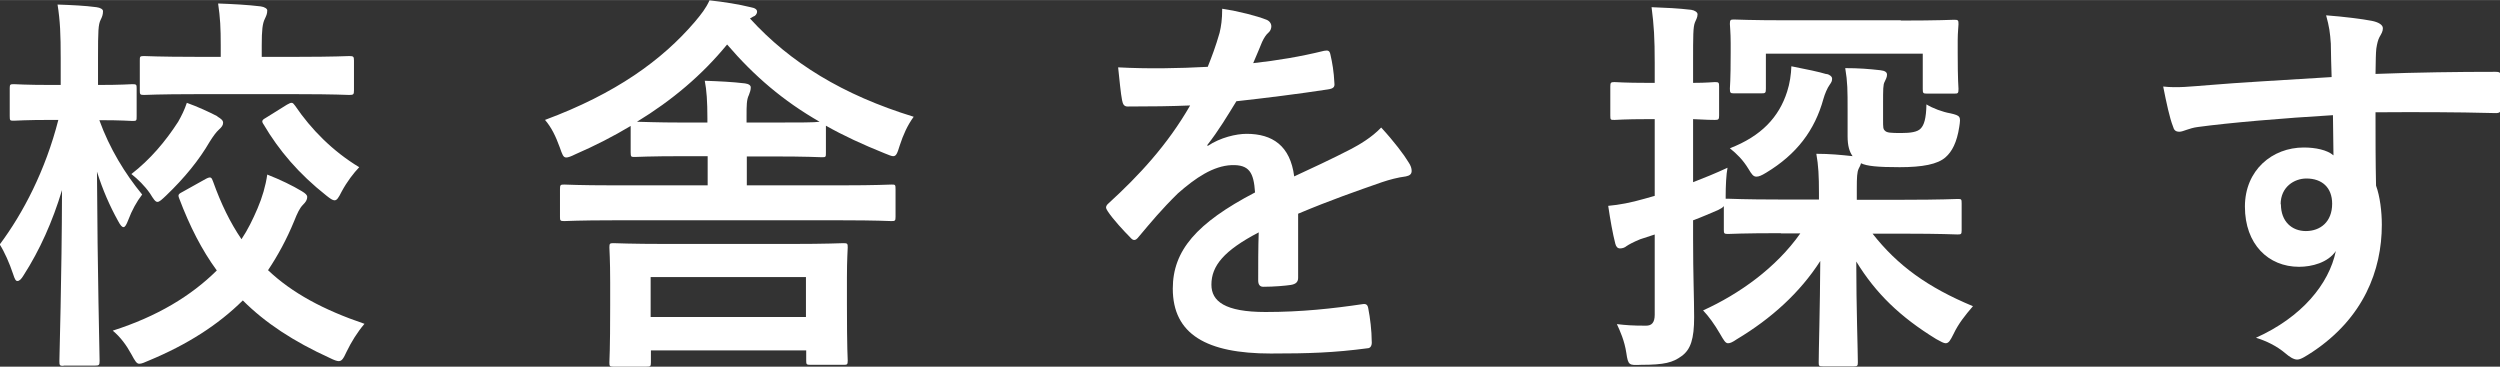
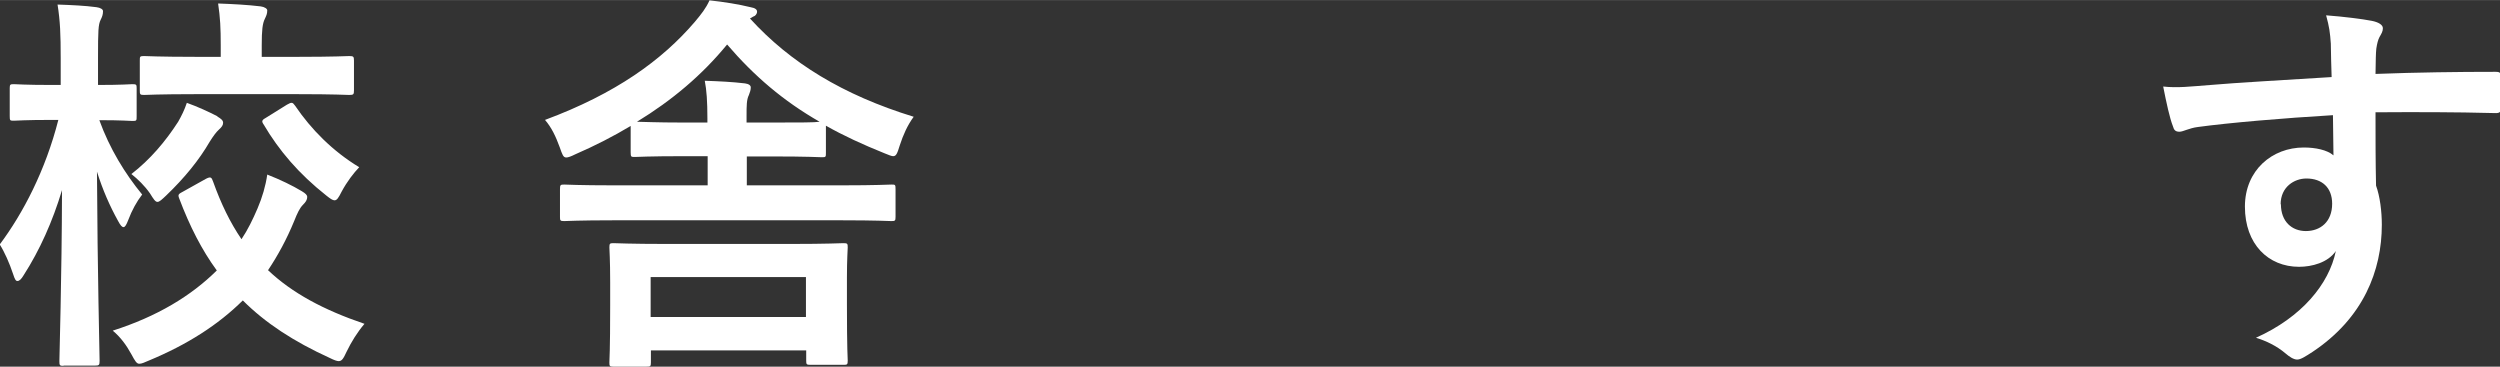
<svg xmlns="http://www.w3.org/2000/svg" version="1.1" viewBox="0 0 95.137 13.949" width="95.1" height="13.95" enable-background="new 0 0 95.137 13.949">
  <rect x="0" y="0" width="95.137" height="13.949" fill="#333333" stroke="none" />
  <g fill="#fff">
    <path d="m2.42 13.92c-.15 0-.16-.02-.16-.18 0-.26.09-3.06.1-6.51-.36 1.2-.85 2.29-1.46 3.24-.09.15-.16.22-.24.22-.06 0-.1-.07-.16-.26-.14-.42-.33-.85-.51-1.13.89-1.19 1.74-2.82 2.23-4.74h-.25c-1.02 0-1.35.03-1.44.03-.15 0-.16-.001-.16-.18v-1.06c0-.14.02-.15.16-.15.09 0 .42.03 1.44.03h.34v-1c0-.93-.02-1.43-.12-2.06.56.02 1.02.04 1.48.1.15.02.25.08.25.15 0 .14-.04.23-.09.33-.09.18-.1.42-.1 1.44v1.04c.92 0 1.22-.03 1.31-.03.15 0 .16.02.16.15v1.07c0 .17-.001.18-.16.18-.09 0-.39-.03-1.26-.03.39 1.08.98 2.04 1.63 2.83-.21.27-.39.6-.53.97-.07.18-.12.27-.18.27s-.12-.07-.21-.24c-.31-.56-.58-1.17-.8-1.87.02 3.9.1 6.94.1 7.2 0 .16-.02.18-.18.18h-1.2m5.43-7.11c.18-.09.21-.06.27.11.3.84.65 1.56 1.08 2.19.24-.36.43-.75.61-1.17s.31-.86.37-1.29c.51.2.96.42 1.31.63.15.09.21.15.21.22 0 .12-.06.2-.16.3-.12.12-.21.3-.34.63-.28.68-.61 1.29-.99 1.86.92.87 2.11 1.51 3.67 2.04-.28.33-.5.69-.68 1.06-.12.26-.18.36-.3.36-.07 0-.18-.04-.34-.12-1.38-.63-2.45-1.33-3.31-2.19-.94.93-2.11 1.68-3.58 2.29-.16.07-.27.12-.36.12-.1 0-.16-.1-.3-.36-.19-.35-.42-.66-.71-.9 1.69-.54 2.98-1.32 3.96-2.29-.57-.78-1.03-1.68-1.43-2.74-.06-.15-.03-.17.16-.27l.86-.48m.43-2.37c.15.09.22.15.22.24s-.05.16-.15.25c-.12.11-.22.25-.36.47-.4.69-.95 1.37-1.66 2.05-.16.15-.25.24-.33.24s-.15-.11-.28-.32c-.21-.3-.46-.54-.71-.74.71-.55 1.29-1.23 1.78-1.99.13-.23.24-.45.33-.72.42.15.85.35 1.16.51m-.82-.84c-1.4 0-1.89.03-1.97.03-.15 0-.16-.02-.16-.17v-1.14c0-.15.001-.17.16-.17.09 0 .58.03 1.97.03h.95v-.44c0-.66-.02-1.05-.1-1.59.55.02 1.13.05 1.62.11.15.02.25.09.25.15 0 .14-.04.21-.09.32-.09.18-.12.42-.12 1.02v.43h1.37c1.4 0 1.87-.03 1.96-.03.16 0 .18.02.18.17v1.14c0 .15-.02.17-.18.17-.09 0-.56-.03-1.96-.03h-3.88m3.47.4c.18-.1.21-.1.31.04.61.9 1.43 1.73 2.44 2.34-.21.22-.46.54-.67.93-.12.24-.18.33-.27.33-.07 0-.16-.06-.31-.18-1.05-.83-1.8-1.71-2.39-2.71-.09-.13-.06-.17.12-.27l.77-.48" />
    <path d="m28.42 5.94v1.11h3.59c1.37 0 1.81-.03 1.91-.03.15 0 .16.001.16.18v1.05c0 .15-.02.16-.16.16-.1 0-.55-.03-1.91-.03h-8.64c-1.35 0-1.81.03-1.9.03-.15 0-.16-.02-.16-.16v-1.05c0-.17.02-.18.16-.18.09 0 .55.03 1.9.03h3.56v-1.11h-.91c-1.32 0-1.78.03-1.87.03-.13 0-.15-.001-.15-.18v-1c-.65.39-1.35.75-2.11 1.08-.16.08-.27.12-.34.12-.12 0-.15-.11-.25-.39-.15-.41-.31-.75-.56-1.04 2.69-1 4.45-2.27 5.7-3.73.25-.3.42-.51.56-.82.56.06 1.11.15 1.56.26.18.03.25.09.25.17 0 .09-.07.17-.15.19-.05.03-.09.05-.12.07 1.53 1.68 3.53 2.91 6.23 3.74-.24.33-.4.69-.53 1.09-.09.29-.13.41-.25.41-.06 0-.16-.04-.33-.11-.82-.33-1.56-.67-2.23-1.05v1.02c0 .17 0 .18-.15.18-.09 0-.55-.03-1.87-.03h-1m-5.06 8c-.15 0-.16-.02-.16-.16 0-.11.03-.4.03-2.16v-.9c0-.87-.03-1.22-.03-1.32 0-.15.02-.16.16-.16.1 0 .61.03 2.03.03h4.69c1.43 0 1.93-.03 2.03-.03.15 0 .16.02.16.16 0 .09-.03.45-.03 1.14v1.04c0 1.72.03 2.05.03 2.13 0 .15-.02.16-.16.16h-1.26c-.15 0-.16-.02-.16-.16v-.39h-5.91v.46c0 .15-.02.16-.18.16h-1.25m6.07-9.29c1.08 0 1.59-.001 1.78-.03-1.38-.79-2.49-1.74-3.52-2.94-.96 1.17-2.09 2.12-3.43 2.94.21.001.71.03 1.77.03h.91v-.15c0-.66-.03-1.08-.1-1.44.56.02 1.02.04 1.53.1.15.02.22.08.22.15 0 .1-.03.19-.07.29-.09.18-.09.4-.09.81v.24h1m-4.65 7.4h5.91v-1.52h-5.91v1.52" />
-     <path d="m49.4 10.57c0 .16-.09.24-.28.27-.19.03-.64.07-1.05.07-.13 0-.19-.09-.19-.24 0-.54 0-1.29.02-1.83-1.32.69-1.8 1.27-1.8 1.99 0 .63.51 1.04 2.06 1.04 1.37 0 2.55-.13 3.7-.3.13-.02.19.03.21.17.07.34.13.87.13 1.23.02.18-.05.28-.16.28-1.28.17-2.24.2-3.68.2-2.44 0-3.73-.73-3.73-2.47 0-1.44.89-2.49 3.13-3.66-.05-.76-.22-1.06-.89-1.04-.7.03-1.37.48-2.05 1.08-.64.63-1 1.07-1.48 1.64-.07.09-.12.13-.18.13-.05 0-.1-.04-.16-.11-.21-.21-.65-.68-.85-.99-.04-.06-.06-.11-.06-.13 0-.06.03-.11.1-.17 1.14-1.04 2.24-2.22 3.1-3.72-.7.03-1.5.04-2.38.04-.13 0-.18-.08-.21-.24-.05-.24-.1-.79-.15-1.25 1.13.06 2.29.04 3.41-.02.16-.4.3-.77.45-1.29.06-.25.1-.51.1-.92.65.1 1.31.27 1.69.42.12.05.18.15.18.25 0 .07-.03.17-.1.23-.09.07-.18.21-.25.36-.09.21-.16.4-.34.81.91-.1 1.81-.25 2.7-.47.16-.03.21.001.24.15.07.3.13.65.15 1.08.02.15-.04.21-.25.24-1.11.17-2.39.33-3.48.45-.34.55-.67 1.11-1.11 1.67l.02.03c.48-.32 1.08-.46 1.48-.46.98 0 1.66.45 1.81 1.62.58-.27 1.43-.66 2.18-1.05.28-.15.76-.42 1.13-.81.49.53.88 1.05 1.04 1.32.09.13.12.24.12.33 0 .12-.07.18-.22.21-.31.04-.61.12-.91.22-.97.34-1.93.67-3.19 1.2v2.41" />
-     <path d="m67.76 8.87c-1.44 0-1.93.03-2 .03-.15 0-.16-.02-.16-.16v-.9c-.05.06-.1.09-.22.15-.31.13-.62.27-.95.39v.69c0 1.44.04 2.25.04 3 0 .82-.13 1.23-.48 1.48-.33.24-.64.33-1.54.33-.46.02-.49.02-.56-.45s-.24-.84-.36-1.1c.33.04.58.06 1.11.06.21 0 .33-.11.33-.42v-3.05l-.55.18c-.27.11-.43.2-.52.26-.07.06-.16.09-.25.09s-.15-.06-.18-.18c-.1-.39-.19-.9-.27-1.44.43-.04.86-.12 1.38-.27l.39-.11v-2.92h-.25c-.92 0-1.19.03-1.28.03-.15 0-.16-.001-.16-.17v-1.1c0-.15.02-.17.16-.17.09 0 .36.03 1.28.03h.25v-.75c0-.96-.03-1.44-.12-2.13.53.02 1 .04 1.51.1.13.02.24.09.24.17 0 .12-.06.21-.1.31-.07.18-.07.5-.07 1.52v.78c.53 0 .74-.03.83-.03.15 0 .16.02.16.17v1.1c0 .15-.02.17-.16.17-.09 0-.3-.001-.83-.03v2.4c.39-.15.86-.34 1.31-.55-.05.25-.07.71-.07 1.08v.1c.03-.001.06-.001.1-.001.09 0 .58.03 2 .03h1.45v-.25c0-.64-.02-1.05-.1-1.49.52.001.92.04 1.38.09-.12-.17-.19-.39-.19-.76v-1c0-.73 0-1.06-.09-1.59.52 0 .89.03 1.34.08.18.02.25.08.25.17 0 .1-.05.18-.09.27-.06.1-.06.29-.06.82v.62c0 .29 0 .36.07.42.07.08.22.09.62.09.36 0 .62-.04.74-.17.13-.13.21-.38.22-.92.24.15.62.29.91.34.39.09.4.12.34.51-.09.6-.28.95-.52 1.16-.3.27-.88.38-1.75.38-.83 0-1.25-.04-1.47-.15-.02.08-.05.13-.09.21-.06.13-.07.32-.07.76v.42h1.8c1.42 0 1.93-.03 2.03-.03.15 0 .16.001.16.17v1.02c0 .15-.02.16-.16.16-.1 0-.61-.03-2.03-.03h-1.2c.95 1.21 2.09 2.04 3.82 2.76-.3.35-.55.66-.74 1.06-.12.24-.18.35-.3.35-.07 0-.18-.06-.36-.16-1.37-.84-2.3-1.74-3.04-2.95 0 1.74.06 3.4.06 3.84 0 .13-.02.15-.16.15h-1.17c-.15 0-.16-.02-.16-.15 0-.44.05-2.07.06-3.86-.77 1.2-1.86 2.19-3.18 2.98-.16.11-.25.15-.33.15-.1 0-.16-.11-.3-.35-.22-.38-.44-.68-.65-.9 1.37-.62 2.78-1.62 3.7-2.93h-.73m4.56-8.1c1.44 0 1.94-.03 2.03-.03.15 0 .16.02.16.17 0 .09-.03.31-.03.61v.48c0 1.09.03 1.29.03 1.37 0 .17-.02.18-.16.18h-1.04c-.15 0-.16-.02-.16-.18v-1.34h-5.97v1.33c0 .17-.02.18-.18.18h-1.04c-.13 0-.15-.02-.15-.18 0-.08.03-.27.03-1.36v-.38c0-.41-.03-.63-.03-.72 0-.15.02-.17.15-.17.1 0 .61.03 2.03.03h4.32m-2.82 2.04c.12.03.21.1.21.18 0 .09-.02.13-.09.23-.09.12-.19.36-.24.54-.33 1.2-1.02 2.11-2.18 2.81-.18.11-.28.15-.37.15-.12 0-.18-.09-.3-.29-.22-.36-.44-.57-.71-.79 1.19-.46 1.87-1.18 2.18-2.16.1-.31.15-.65.16-.96.61.12 1.04.21 1.34.3" />
    <path d="m88.7 1.67c-.03-.44-.06-.65-.18-1.09.67.05 1.38.14 1.74.21.25.05.42.15.42.28 0 .12-.05.2-.13.34-.05.09-.09.24-.12.44-.02.2-.02.39-.03.96 1.6-.06 3.13-.08 4.56-.08.18 0 .21.03.22.23.02.38.02.77 0 1.14 0 .17-.07.21-.25.2-1.54-.04-2.98-.04-4.53-.03 0 .92 0 1.88.02 2.79.15.41.22.99.22 1.49 0 1.74-.7 3.55-2.64 4.84-.25.16-.44.29-.58.29s-.3-.11-.44-.23c-.34-.29-.74-.48-1.13-.6 1.74-.78 2.78-2.04 3.04-3.3-.3.44-.91.6-1.4.6-1.17 0-2.06-.86-2.06-2.29 0-1.39 1.04-2.25 2.24-2.25.44 0 .89.09 1.13.3 0-.53-.02-1.04-.02-1.53-1.87.11-3.97.29-5.14.45-.33.04-.56.18-.7.18-.15 0-.21-.06-.25-.21-.12-.3-.25-.9-.37-1.51.55.06 1.02 0 1.81-.06.91-.08 2.82-.19 4.6-.3-.02-.46-.02-.84-.03-1.24m-1.9 6.08c0 .66.42 1.02.95 1.02.55 0 1-.35 1-1.04 0-.62-.39-.96-.98-.96-.46 0-.98.32-.98.98" />
  </g>
</svg>